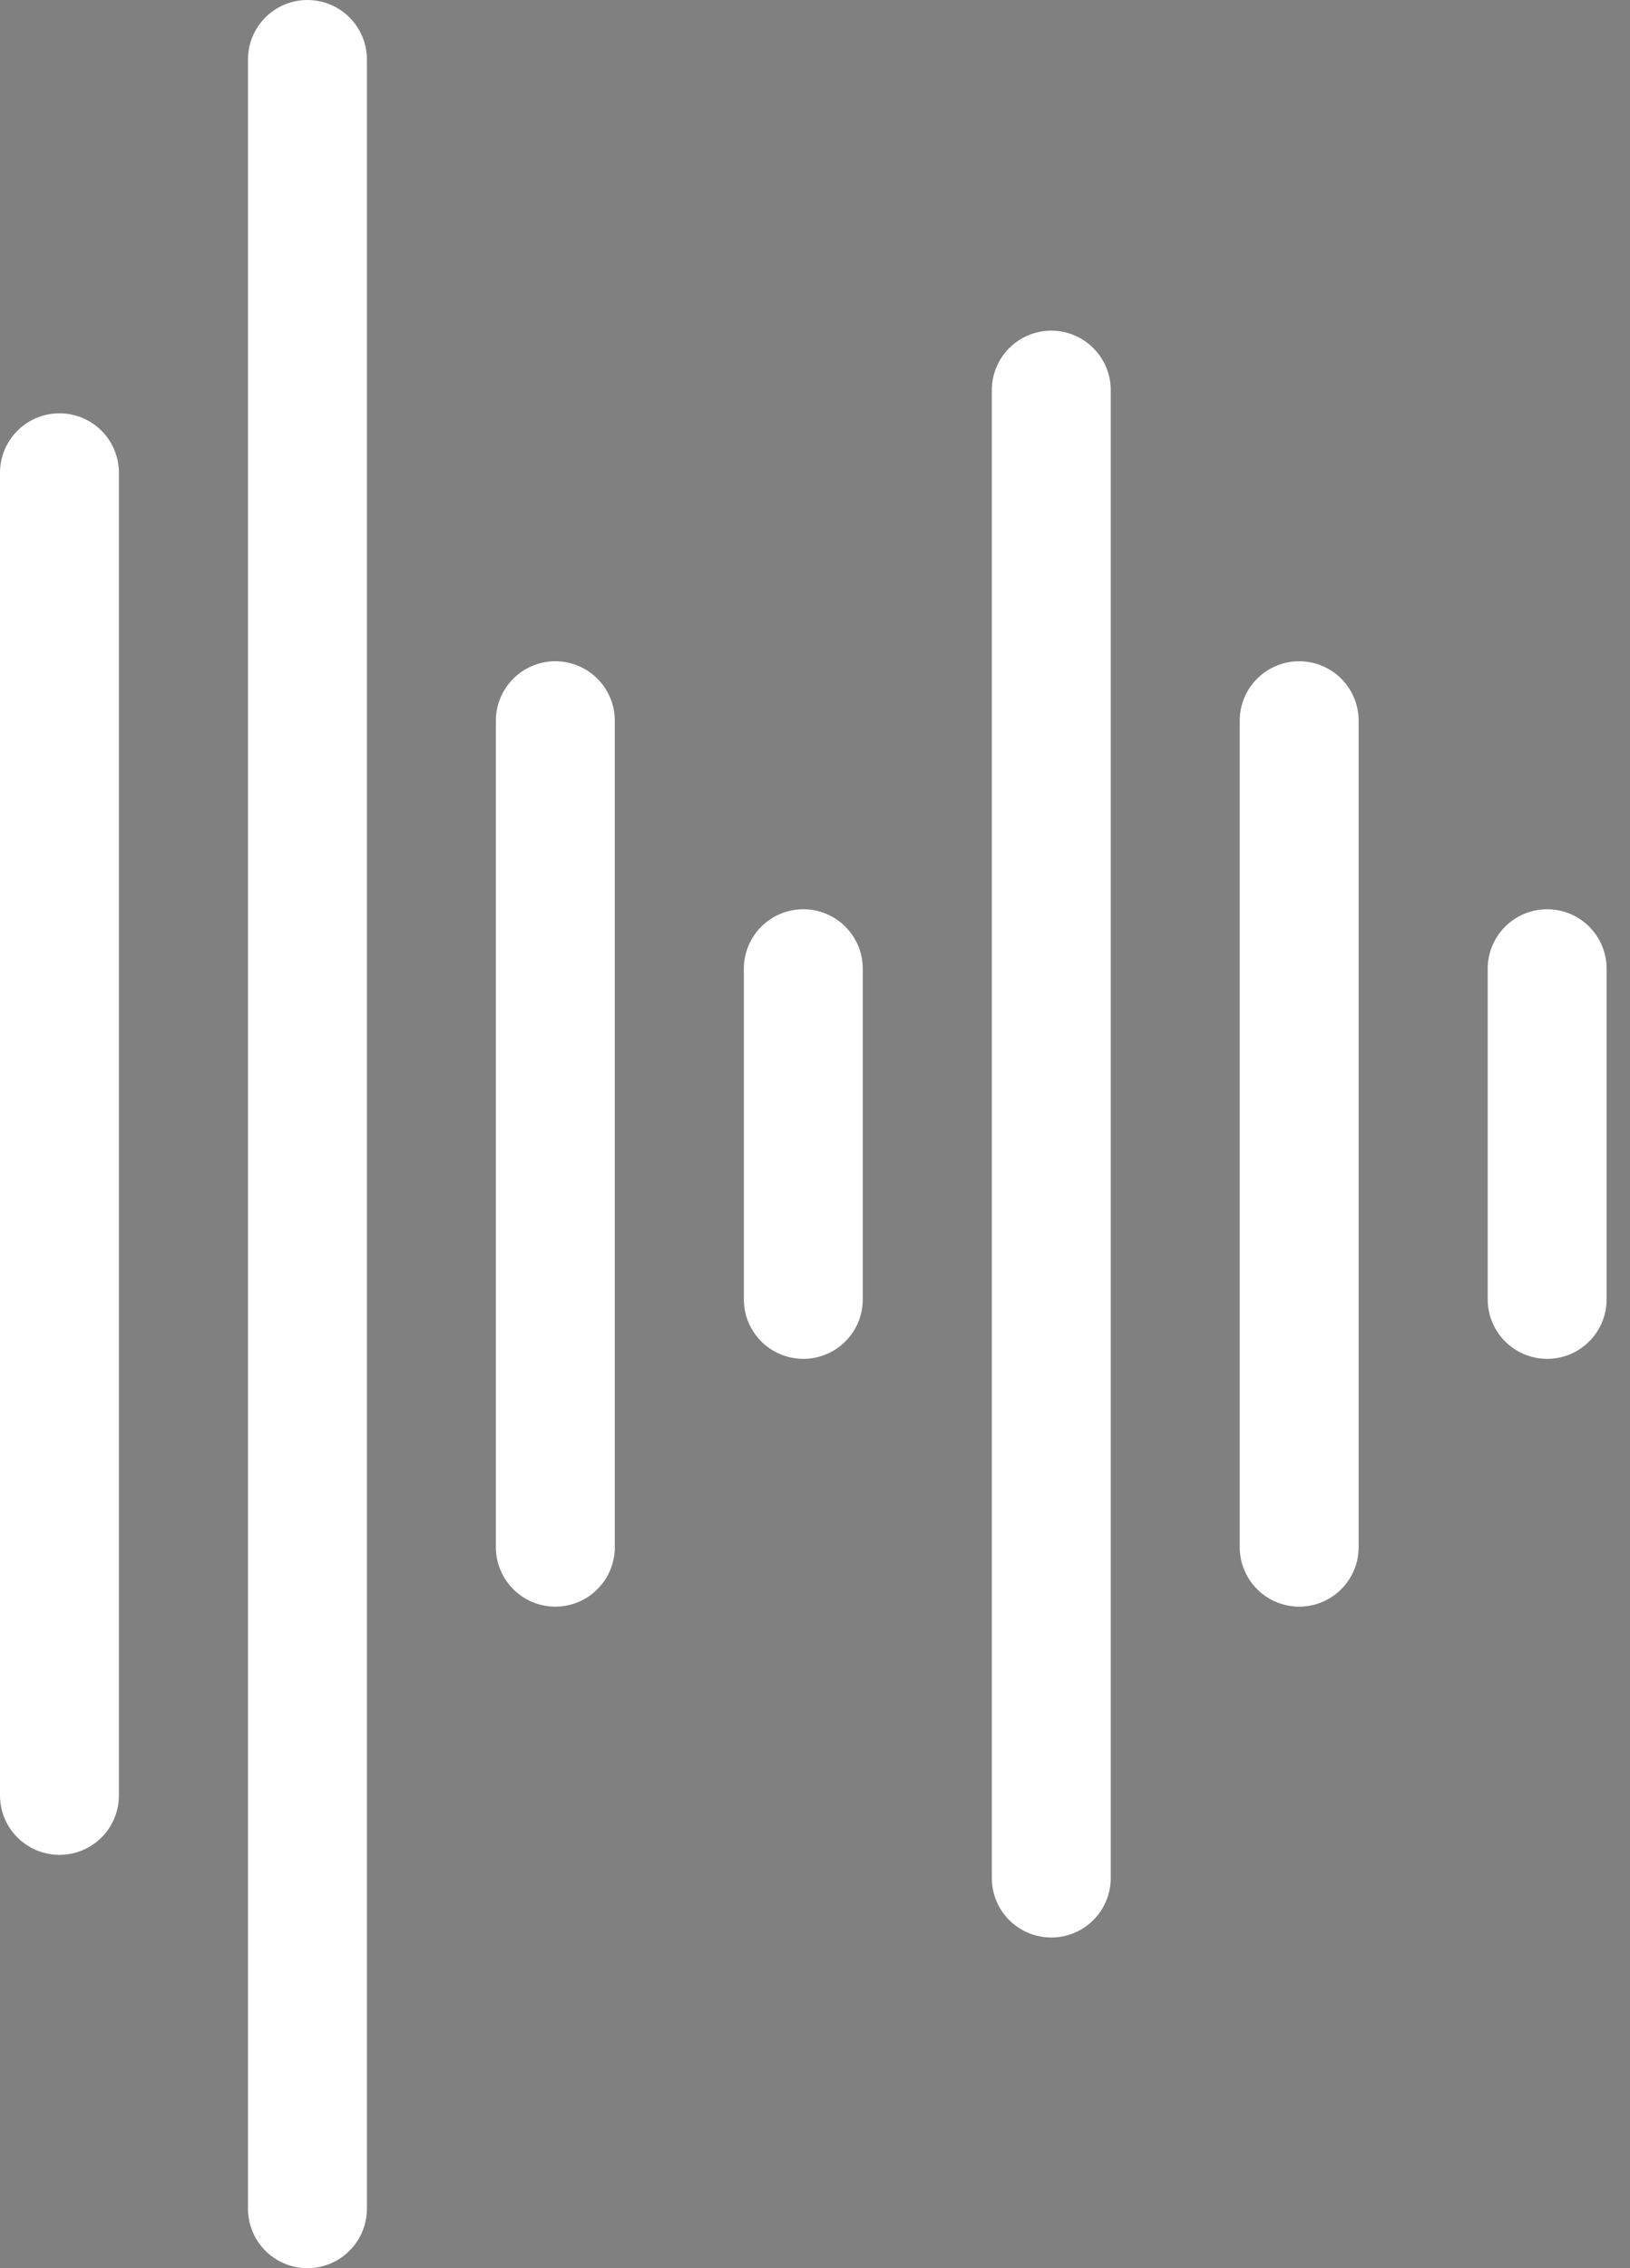
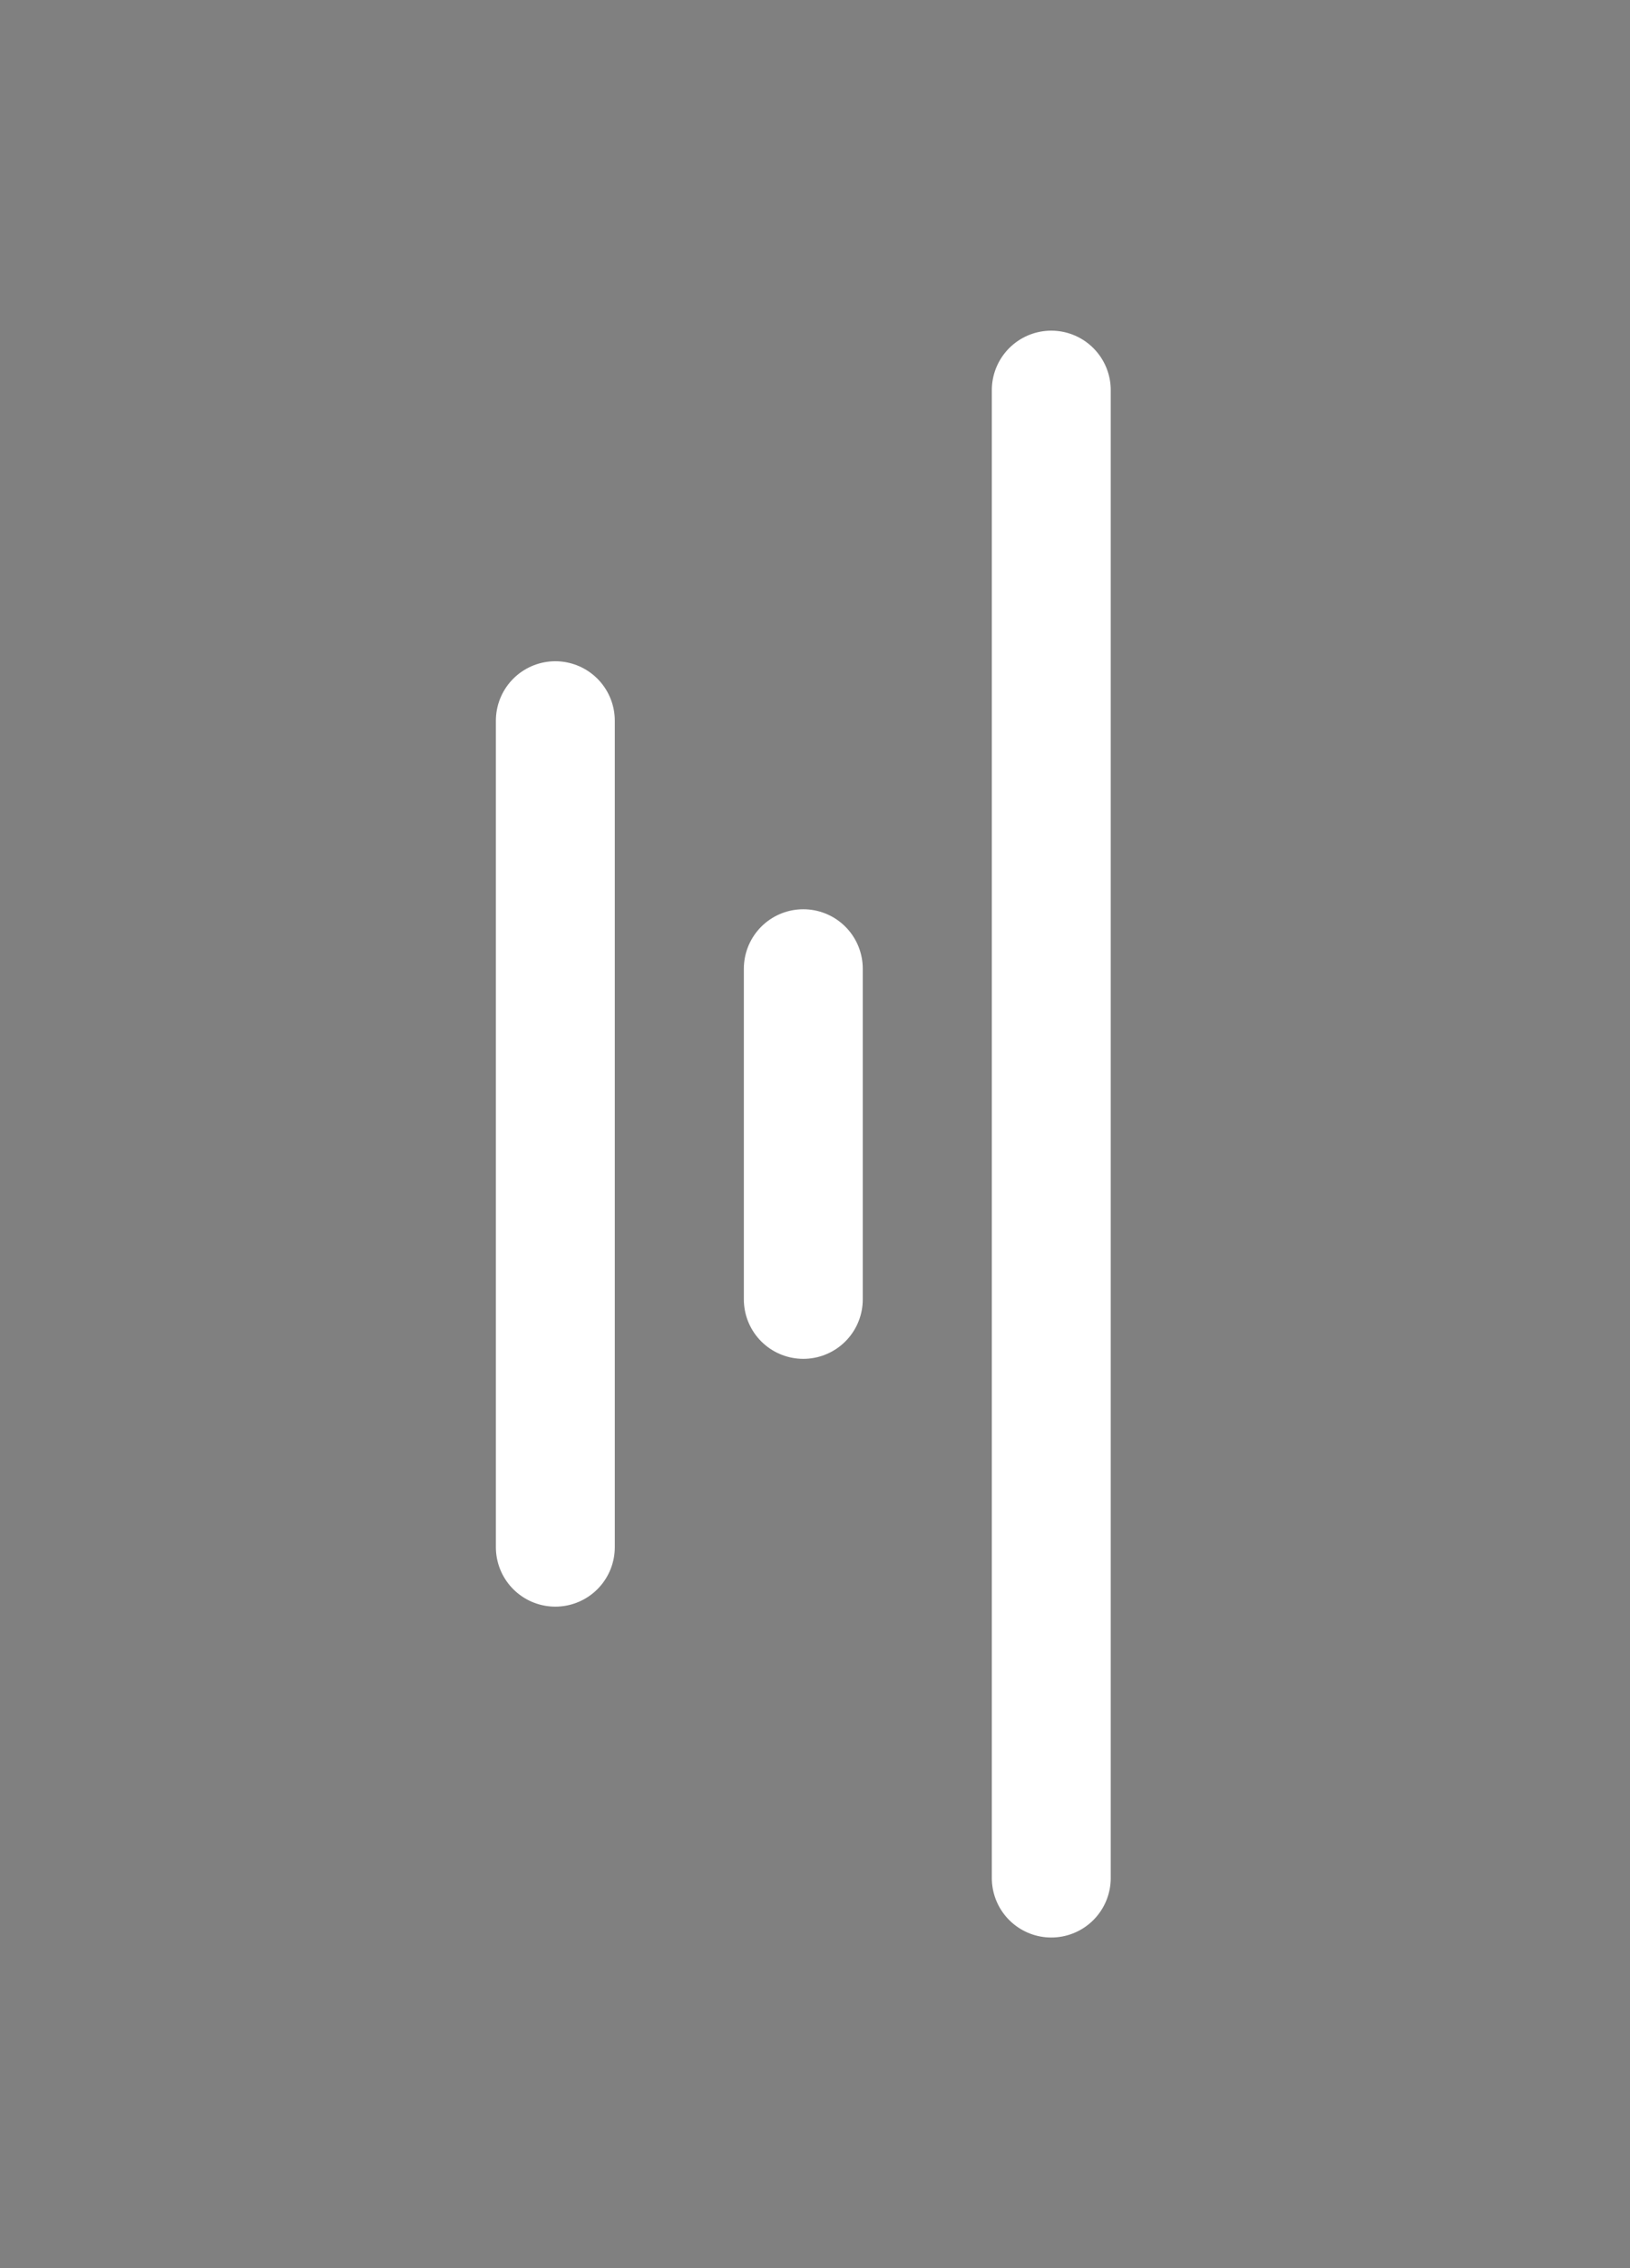
<svg xmlns="http://www.w3.org/2000/svg" version="1.1" width="23" height="32" viewBox="0 0 23 32">
  <rect x="0" y="0" width="23" height="32" fill="#808080" stroke="none" />
  <title>SFX</title>
-   <path fill="fff" stroke-linejoin="round" stroke-linecap="round" stroke-miterlimit="4" stroke-width="1.678" stroke="#fff" d="M0.839 6.67v18.66" />
-   <path fill="fff" stroke-linejoin="round" stroke-linecap="round" stroke-miterlimit="4" stroke-width="1.678" stroke="#fff" d="M4.338 0.839v30.322" />
  <path fill="fff" stroke-linejoin="round" stroke-linecap="round" stroke-miterlimit="4" stroke-width="1.678" stroke="#fff" d="M7.836 10.168v11.66" />
  <path fill="fff" stroke-linejoin="round" stroke-linecap="round" stroke-miterlimit="4" stroke-width="1.678" stroke="#fff" d="M11.335 13.667v4.665" />
  <path fill="fff" stroke-linejoin="round" stroke-linecap="round" stroke-miterlimit="4" stroke-width="1.678" stroke="#fff" d="M14.834 5.504v20.992" />
-   <path fill="fff" stroke-linejoin="round" stroke-linecap="round" stroke-miterlimit="4" stroke-width="1.678" stroke="#fff" d="M18.332 10.168v11.66" />
-   <path fill="fff" stroke-linejoin="round" stroke-linecap="round" stroke-miterlimit="4" stroke-width="1.678" stroke="#fff" d="M21.831 13.667v4.665" />
</svg>